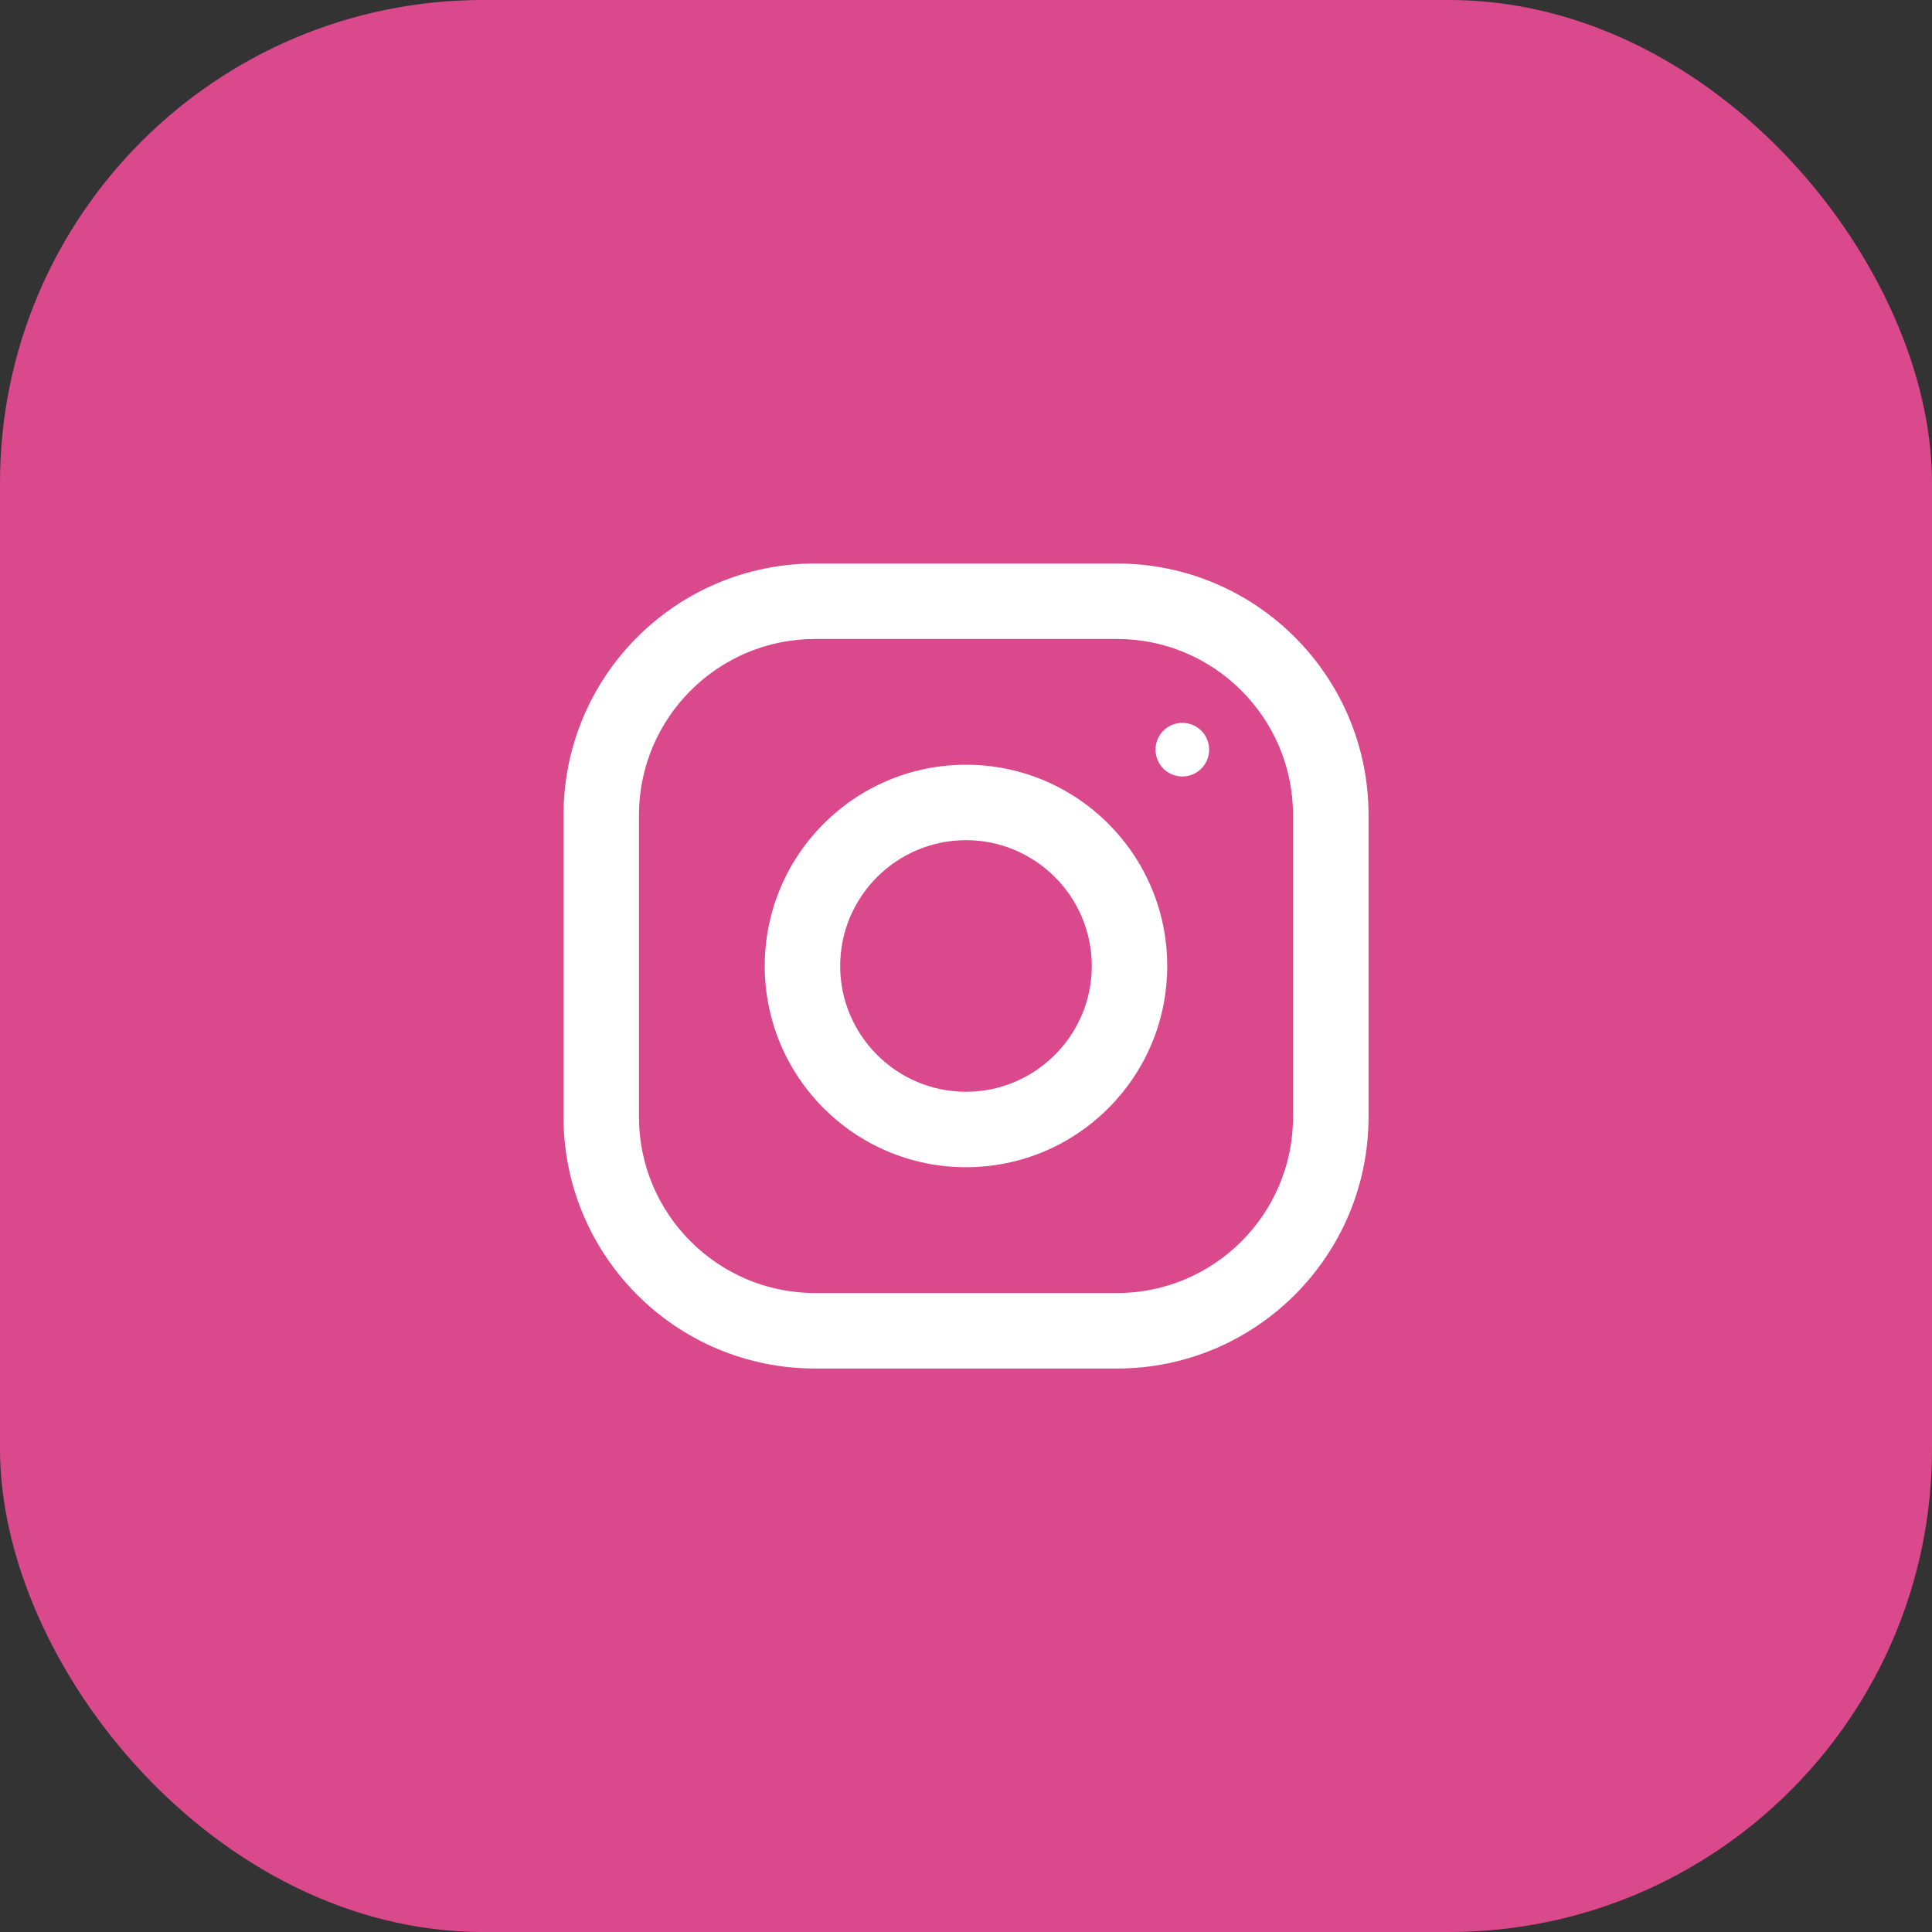
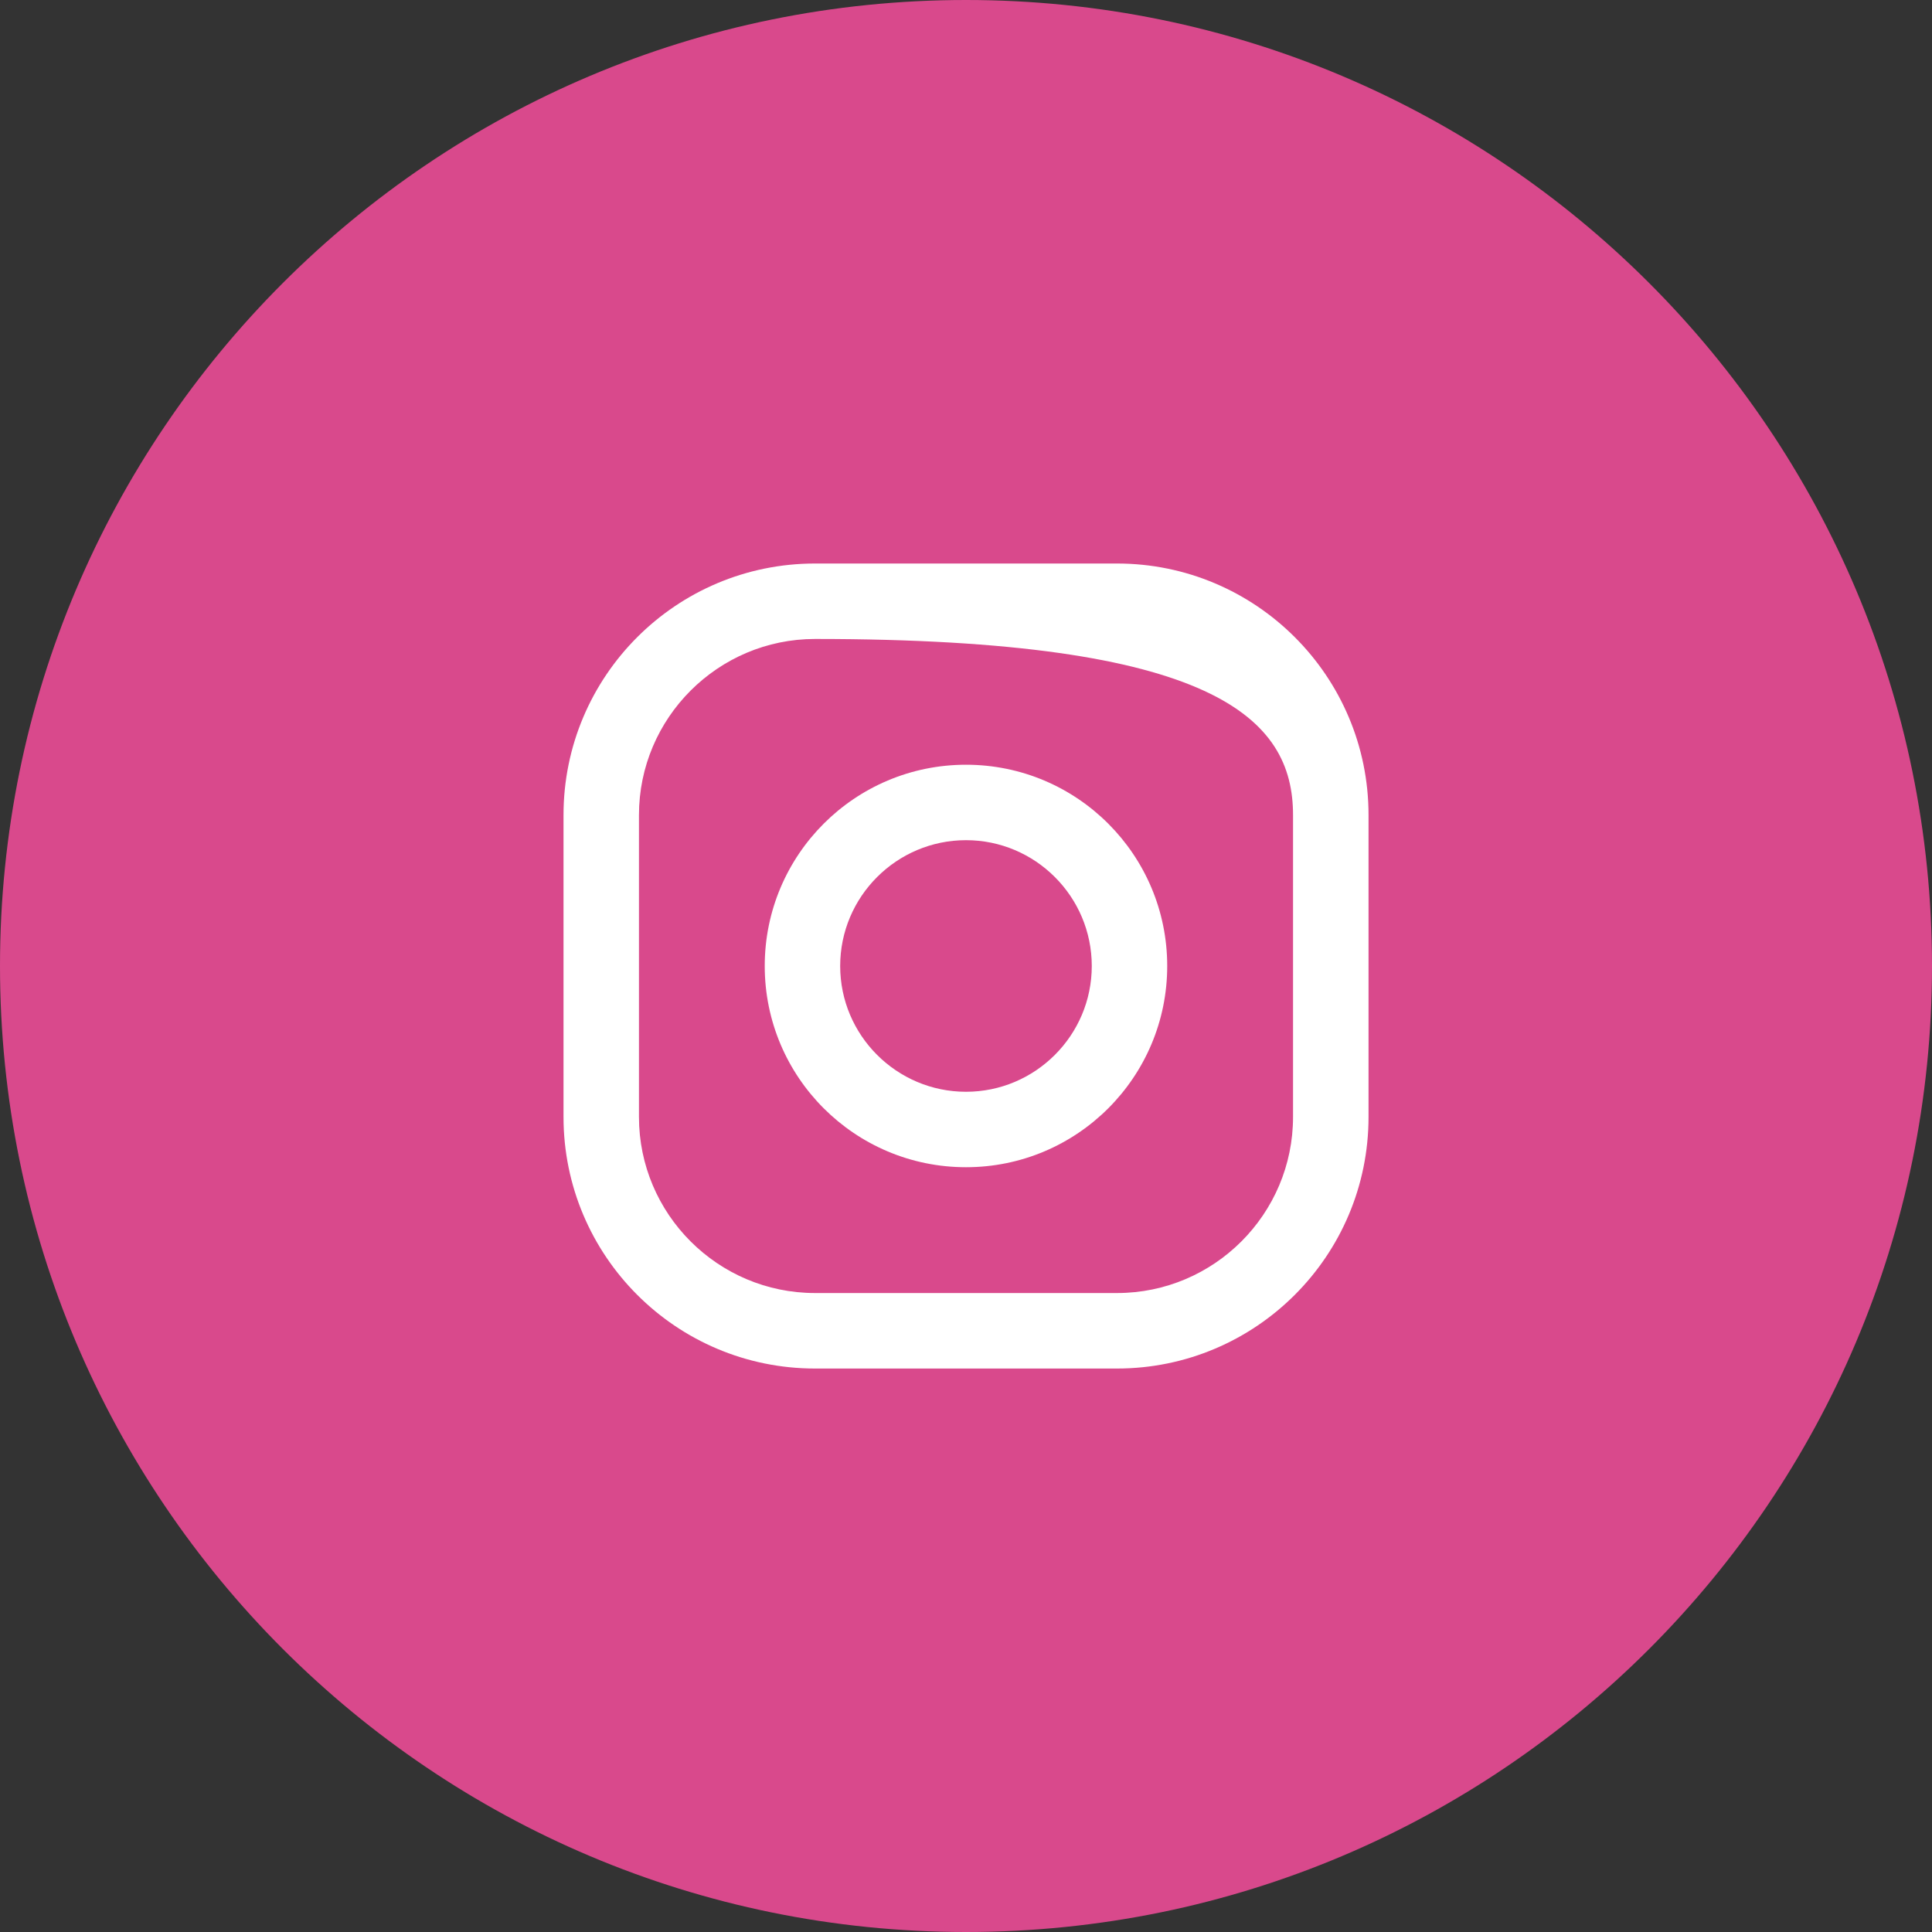
<svg xmlns="http://www.w3.org/2000/svg" width="40" height="40" viewBox="0 0 40 40" fill="none">
  <rect x="0" y="0" width="40" height="40" fill="#333333" stroke="none" />
-   <rect width="40" height="40" rx="10" fill="#D9498C" />
  <path d="M40 20C40 8.954 31.046 0 20 0C8.954 0 0 8.954 0 20C0 31.046 8.954 40 20 40C31.046 40 40 31.046 40 20Z" fill="#D9498C" />
-   <path d="M23.125 11.667H16.875C13.999 11.667 11.667 13.999 11.667 16.875V23.125C11.667 26.001 13.999 28.334 16.875 28.334H23.125C26.001 28.334 28.334 26.001 28.334 23.125V16.875C28.334 13.999 26.001 11.667 23.125 11.667ZM26.771 23.125C26.771 25.136 25.136 26.771 23.125 26.771H16.875C14.865 26.771 13.229 25.136 13.229 23.125V16.875C13.229 14.865 14.865 13.229 16.875 13.229H23.125C25.136 13.229 26.771 14.865 26.771 16.875V23.125Z" fill="white" />
+   <path d="M23.125 11.667H16.875C13.999 11.667 11.667 13.999 11.667 16.875V23.125C11.667 26.001 13.999 28.334 16.875 28.334H23.125C26.001 28.334 28.334 26.001 28.334 23.125V16.875C28.334 13.999 26.001 11.667 23.125 11.667ZM26.771 23.125C26.771 25.136 25.136 26.771 23.125 26.771H16.875C14.865 26.771 13.229 25.136 13.229 23.125V16.875C13.229 14.865 14.865 13.229 16.875 13.229C25.136 13.229 26.771 14.865 26.771 16.875V23.125Z" fill="white" />
  <path d="M20 15.833C17.699 15.833 15.833 17.699 15.833 20C15.833 22.301 17.699 24.166 20 24.166C22.301 24.166 24.166 22.301 24.166 20C24.166 17.699 22.301 15.833 20 15.833ZM20 22.604C18.564 22.604 17.395 21.435 17.395 20C17.395 18.563 18.564 17.395 20 17.395C21.435 17.395 22.604 18.563 22.604 20C22.604 21.435 21.435 22.604 20 22.604Z" fill="white" />
-   <path d="M24.479 16.076C24.786 16.076 25.034 15.828 25.034 15.521C25.034 15.214 24.786 14.966 24.479 14.966C24.172 14.966 23.924 15.214 23.924 15.521C23.924 15.828 24.172 16.076 24.479 16.076Z" fill="white" />
</svg>